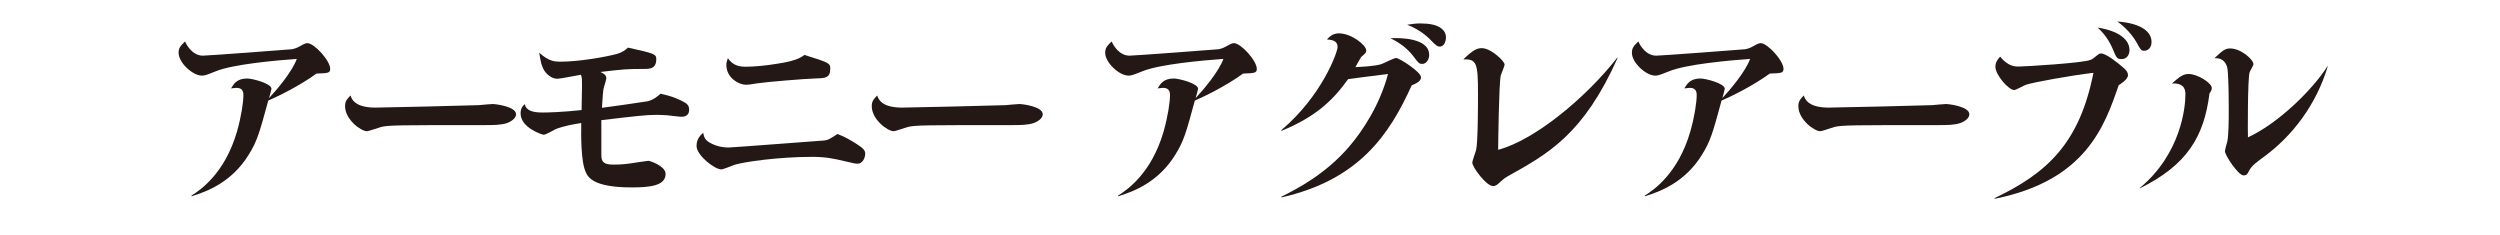
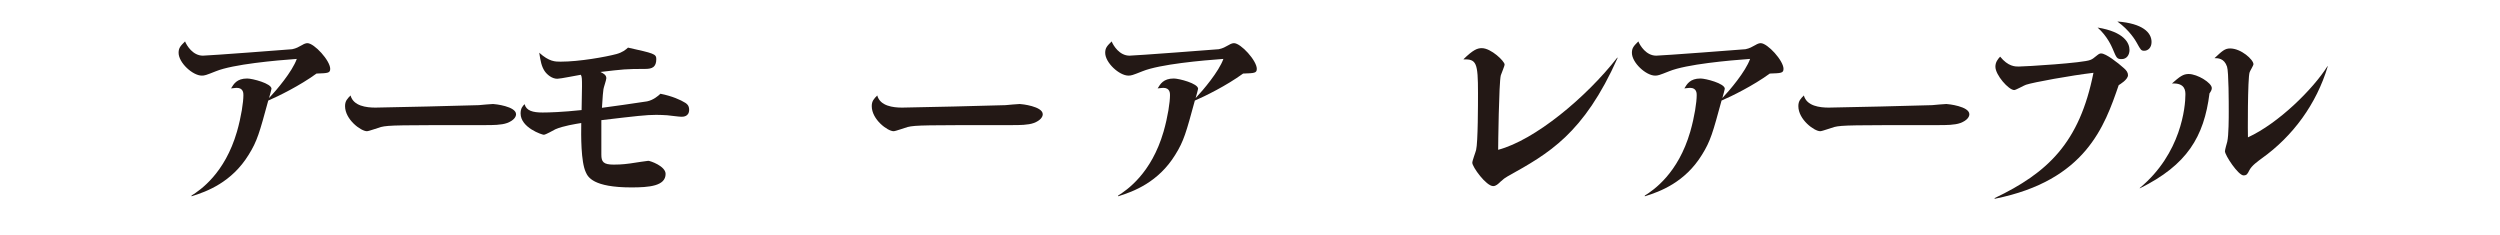
<svg xmlns="http://www.w3.org/2000/svg" id="copy" width="500" height="47" viewBox="0 0 500 47">
  <defs>
    <style>.cls-1{fill:#231815;}</style>
  </defs>
  <path class="cls-1" d="M38.31,39.11c1.75-1.1,6.65-4.41,9.08-12.77,.87-3.04,1.29-5.89,1.29-7.33,0-.34,0-1.44-1.33-1.44-.23,0-.38,.04-1.14,.11,.53-.87,1.14-1.98,3.23-1.98,1.03,0,4.86,.99,4.86,2.05,0,.11-.34,1.33-.49,1.86,1.48-1.56,4.64-5.28,5.55-7.83-4.18,.3-12.73,1.06-16.19,2.47-2.01,.8-2.24,.87-2.81,.87-1.82,0-4.64-2.58-4.64-4.56,0-.99,.38-1.37,1.29-2.28,.34,.84,1.56,2.85,3.57,2.85,.99,0,17.59-1.25,17.86-1.29,.87-.19,1.22-.42,2.05-.87,.3-.19,.68-.34,.99-.34,1.37,0,4.56,3.5,4.56,5.13,0,.87-.49,.87-2.74,.95-3.34,2.43-7.68,4.56-9.65,5.4-1.75,6.42-2.2,8.09-3.91,10.83-3.38,5.51-8.36,7.37-11.44,8.32v-.15Z" />
  <path class="cls-1" d="M75.09,21.52c1.6,0,19.19-.42,20.67-.49,.46-.04,2.43-.23,2.85-.23,.34,0,4.6,.46,4.6,2.05,0,.53-.46,1.25-1.79,1.75-1.14,.42-2.89,.42-4.33,.42-17.4,0-19.34,0-20.9,.38-.46,.11-2.39,.84-2.81,.84-1.18,0-4.37-2.32-4.37-5.02,0-1.03,.46-1.48,1.1-2.13,.57,2.13,3.19,2.43,4.98,2.43Z" />
  <path class="cls-1" d="M121.26,15.67c0,.34-.53,1.82-.57,2.17-.08,.57-.15,1.22-.3,3.72,.38-.04,8.02-1.1,9.04-1.29,1.25-.27,2.17-1.06,2.66-1.52,2.32,.46,4.03,1.22,4.98,1.82,.65,.42,.76,.91,.76,1.37,0,1.41-1.22,1.41-1.56,1.41-.46,0-2.43-.27-2.85-.3-.68-.04-1.48-.08-2.17-.08-2.01,0-3.95,.23-10.98,1.06v6.88c0,1.44,.38,2.01,2.47,2.01,.42,0,1.67,0,3.27-.23,1.22-.19,3.5-.53,3.65-.53,.38,0,3.46,1.06,3.46,2.62,0,2.43-3.31,2.7-6.84,2.7-7.67,0-8.7-2.09-9.12-3.04-.99-2.09-.95-7.33-.91-9.84-1.14,.19-3.61,.57-5.17,1.25-.38,.19-1.94,1.1-2.32,1.1-.34,0-4.64-1.41-4.64-4.26,0-1.06,.42-1.48,.8-1.86,.34,1.33,1.67,1.67,3.61,1.67,1.22,0,3.95-.08,7.79-.49,.04-1.56,.08-4.64,.08-4.67,0-1.52,0-1.98-.23-2.39-.76,.11-4.07,.8-4.71,.8-1.1,0-2.09-.87-2.55-1.56-.61-.95-.8-1.94-1.06-3.65,1.98,1.79,3.19,1.79,4.26,1.79,3.76,0,9.04-.95,11.17-1.52,1.25-.34,1.86-.87,2.32-1.29,5.09,1.14,5.66,1.25,5.66,2.28,0,1.63-.84,1.98-2.2,1.98-3.88,0-4.41,.08-8.97,.61,.68,.34,1.18,.61,1.18,1.29Z" />
-   <path class="cls-1" d="M141.93,28.51c1.14,.68,2.43,.99,3.84,.99,.65,0,19.04-1.41,19.15-1.41,.76-.11,.91-.23,2.58-1.29,1.44,.53,2.62,1.22,4.03,2.13,1.06,.72,1.52,1.1,1.52,1.86,0,.42-.34,1.94-1.52,1.94-.49,0-.68-.04-2.58-.49-2.24-.53-3.84-.87-6.5-.87-6.84,0-13.79,1.03-15.58,1.6-.42,.15-2.2,.91-2.62,.91-1.29,0-4.94-2.77-4.94-4.71,0-1.41,.8-2.13,1.33-2.62,.15,.84,.34,1.41,1.29,1.98Zm7.03-15.16c2.01,0,4.48-.27,6.53-.61,3.19-.49,4.45-1.03,5.4-1.75,4.71,1.48,5.17,1.6,5.17,2.7,0,1.98-1.06,1.94-3.12,2.01-1.79,.04-9.57,.68-11.36,.95-1.82,.3-2.01,.3-2.43,.3-1.22,0-3.88-1.25-3.88-3.99,0-.42,.08-.68,.3-1.33,.8,1.18,1.9,1.71,3.38,1.71Z" />
  <path class="cls-1" d="M180.43,21.52c1.6,0,19.19-.42,20.67-.49,.46-.04,2.43-.23,2.85-.23,.34,0,4.6,.46,4.6,2.05,0,.53-.46,1.25-1.79,1.75-1.14,.42-2.89,.42-4.33,.42-17.4,0-19.34,0-20.9,.38-.46,.11-2.39,.84-2.81,.84-1.18,0-4.37-2.32-4.37-5.02,0-1.03,.46-1.48,1.1-2.13,.57,2.13,3.19,2.43,4.98,2.43Z" />
  <path class="cls-1" d="M223.63,39.11c1.75-1.1,6.65-4.41,9.08-12.77,.87-3.04,1.29-5.89,1.29-7.33,0-.34,0-1.44-1.33-1.44-.23,0-.38,.04-1.14,.11,.53-.87,1.14-1.98,3.23-1.98,1.03,0,4.86,.99,4.86,2.05,0,.11-.34,1.33-.49,1.86,1.48-1.56,4.64-5.28,5.55-7.83-4.18,.3-12.73,1.06-16.19,2.47-2.01,.8-2.24,.87-2.81,.87-1.82,0-4.64-2.58-4.64-4.56,0-.99,.38-1.37,1.29-2.28,.34,.84,1.56,2.85,3.57,2.85,.99,0,17.59-1.25,17.86-1.29,.87-.19,1.22-.42,2.05-.87,.3-.19,.68-.34,.99-.34,1.37,0,4.56,3.5,4.56,5.13,0,.87-.49,.87-2.74,.95-3.34,2.43-7.67,4.56-9.65,5.4-1.75,6.42-2.2,8.09-3.91,10.83-3.38,5.51-8.36,7.37-11.44,8.32v-.15Z" />
-   <path class="cls-1" d="M256.28,39.34c3.34-1.67,8.81-4.52,13.53-9.99,2.7-3.12,6.19-8.43,7.79-14.55-.34,.04-4.29,.53-4.86,.61-.23,.04-2.62,.34-3.12,.42-3,4.22-6.53,7.56-13.3,10.33l-.08-.11c8.17-6.88,11.28-15.65,11.28-16.64,0-1.33-1.18-1.44-2.13-1.52,.49-.53,1.14-1.22,2.39-1.22,2.51,0,5.47,2.36,5.47,3.42,0,.42-.08,.49-1.03,1.33-.08,.08-1.03,1.79-1.14,2.01,1.14-.08,3.76-.15,5.21-.61,.46-.15,2.47-1.22,2.93-1.22,.68,0,4.98,2.81,4.98,3.84,0,.8-.8,1.18-1.86,1.63-4.45,9.84-10.49,18.88-26.06,22.42v-.15Zm29.56-28.38c0,.87-.53,1.82-1.37,1.82-.65,0-.76-.15-1.79-1.52-1.22-1.6-2.77-2.74-4.6-3.61,1.75-.11,7.75-.11,7.75,3.31Zm-1.63-6.27c3.42,0,4.98,1.18,4.98,2.81,0,.76-.38,1.82-1.22,1.82-.38,0-.68-.11-1.63-1.1-.34-.38-2.05-2.2-4.9-3.27,.76-.11,1.56-.27,2.77-.27Z" />
  <path class="cls-1" d="M323.53,11.57c-6.8,15.24-13.83,19.15-21.96,23.67-.53,.3-.91,.57-1.52,1.14-.42,.42-.87,.84-1.41,.84-1.41,0-4.18-3.84-4.18-4.67,0-.42,.68-2.17,.76-2.55,.38-1.52,.38-9.35,.38-11.4,0-6.04-.3-6.8-2.93-6.73,1.98-1.94,2.81-2.24,3.69-2.24,1.86,0,4.56,2.62,4.56,3.27,0,.34-.68,1.86-.76,2.17-.38,1.48-.53,14.13-.53,14.89,7.33-1.94,17.59-10.45,23.82-18.43l.08,.04Z" />
  <path class="cls-1" d="M328.97,39.11c1.75-1.1,6.65-4.41,9.08-12.77,.87-3.04,1.29-5.89,1.29-7.33,0-.34,0-1.44-1.33-1.44-.23,0-.38,.04-1.14,.11,.53-.87,1.14-1.98,3.23-1.98,1.03,0,4.86,.99,4.86,2.05,0,.11-.34,1.33-.49,1.86,1.48-1.56,4.64-5.28,5.55-7.83-4.18,.3-12.73,1.06-16.19,2.47-2.01,.8-2.24,.87-2.81,.87-1.82,0-4.64-2.58-4.64-4.56,0-.99,.38-1.37,1.29-2.28,.34,.84,1.56,2.85,3.57,2.85,.99,0,17.59-1.25,17.86-1.29,.87-.19,1.22-.42,2.05-.87,.3-.19,.68-.34,.99-.34,1.37,0,4.56,3.5,4.56,5.13,0,.87-.49,.87-2.74,.95-3.34,2.43-7.67,4.56-9.65,5.4-1.75,6.42-2.2,8.09-3.91,10.83-3.38,5.51-8.36,7.37-11.44,8.32v-.15Z" />
  <path class="cls-1" d="M365.75,21.52c1.6,0,19.19-.42,20.67-.49,.46-.04,2.43-.23,2.85-.23,.34,0,4.6,.46,4.6,2.05,0,.53-.46,1.25-1.79,1.75-1.14,.42-2.89,.42-4.33,.42-17.4,0-19.34,0-20.9,.38-.46,.11-2.39,.84-2.81,.84-1.18,0-4.37-2.32-4.37-5.02,0-1.03,.46-1.48,1.1-2.13,.57,2.13,3.19,2.43,4.98,2.43Z" />
  <path class="cls-1" d="M398.89,39.64c10.68-5.09,17.02-11.09,19.8-25.08-4.52,.53-12.04,1.9-13.49,2.39-.38,.11-2.01,1.06-2.36,1.06-1.1,0-3.76-3-3.76-4.67,0-.91,.49-1.52,.95-2.01,1.6,1.98,3,1.98,3.69,1.98,1.33,0,13.03-.72,14.36-1.33,.38-.15,.61-.3,1.44-.99,.34-.27,.53-.3,.72-.3,.95,0,3.34,1.86,4.56,2.96,.49,.42,.8,.87,.8,1.37,0,.91-1.63,1.86-1.86,2.01-2.81,8.17-6.57,19.07-24.77,22.72l-.08-.11Zm27.01-29.64c0,.99-.57,1.82-1.56,1.82s-1.03-.23-1.82-2.09c-.19-.42-1.03-2.47-3-4.22,5.36,.87,6.38,3.12,6.38,4.48Zm4.41-1.6c0,1.18-.76,1.75-1.44,1.75-.65,0-.72-.15-1.52-1.6-.23-.42-1.44-2.51-3.88-4.25,5.05,.38,6.84,2.2,6.84,4.1Z" />
  <path class="cls-1" d="M427.96,37.59c8.32-6.91,9.12-16.3,9.12-18.65,0-.72,0-2.39-2.7-2.24,1.56-1.37,2.24-1.9,3.34-1.9,1.79,0,4.64,1.79,4.64,2.81,0,.38-.19,.68-.46,1.06-1.1,8.7-4.48,14.32-13.94,19v-.08Zm37.58-24.28c-2.24,7.45-6.92,13.91-13.22,18.39-.76,.57-1.98,1.41-2.47,2.39-.34,.68-.49,.99-1.14,.99-1.06,0-3.72-4.03-3.72-4.83,0-.3,.38-1.63,.46-1.9,.3-1.33,.3-4.83,.3-6.12,0-1.48,0-7.9-.34-8.89-.57-1.71-1.82-1.71-2.51-1.71,1.52-1.41,2.05-1.94,3.12-1.94,2.2,0,4.67,2.24,4.67,3.15,0,.27-.68,1.33-.76,1.6-.42,1.03-.38,12.92-.34,13.03,6.12-2.81,13.03-9.65,15.92-14.25l.04,.08Z" />
</svg>